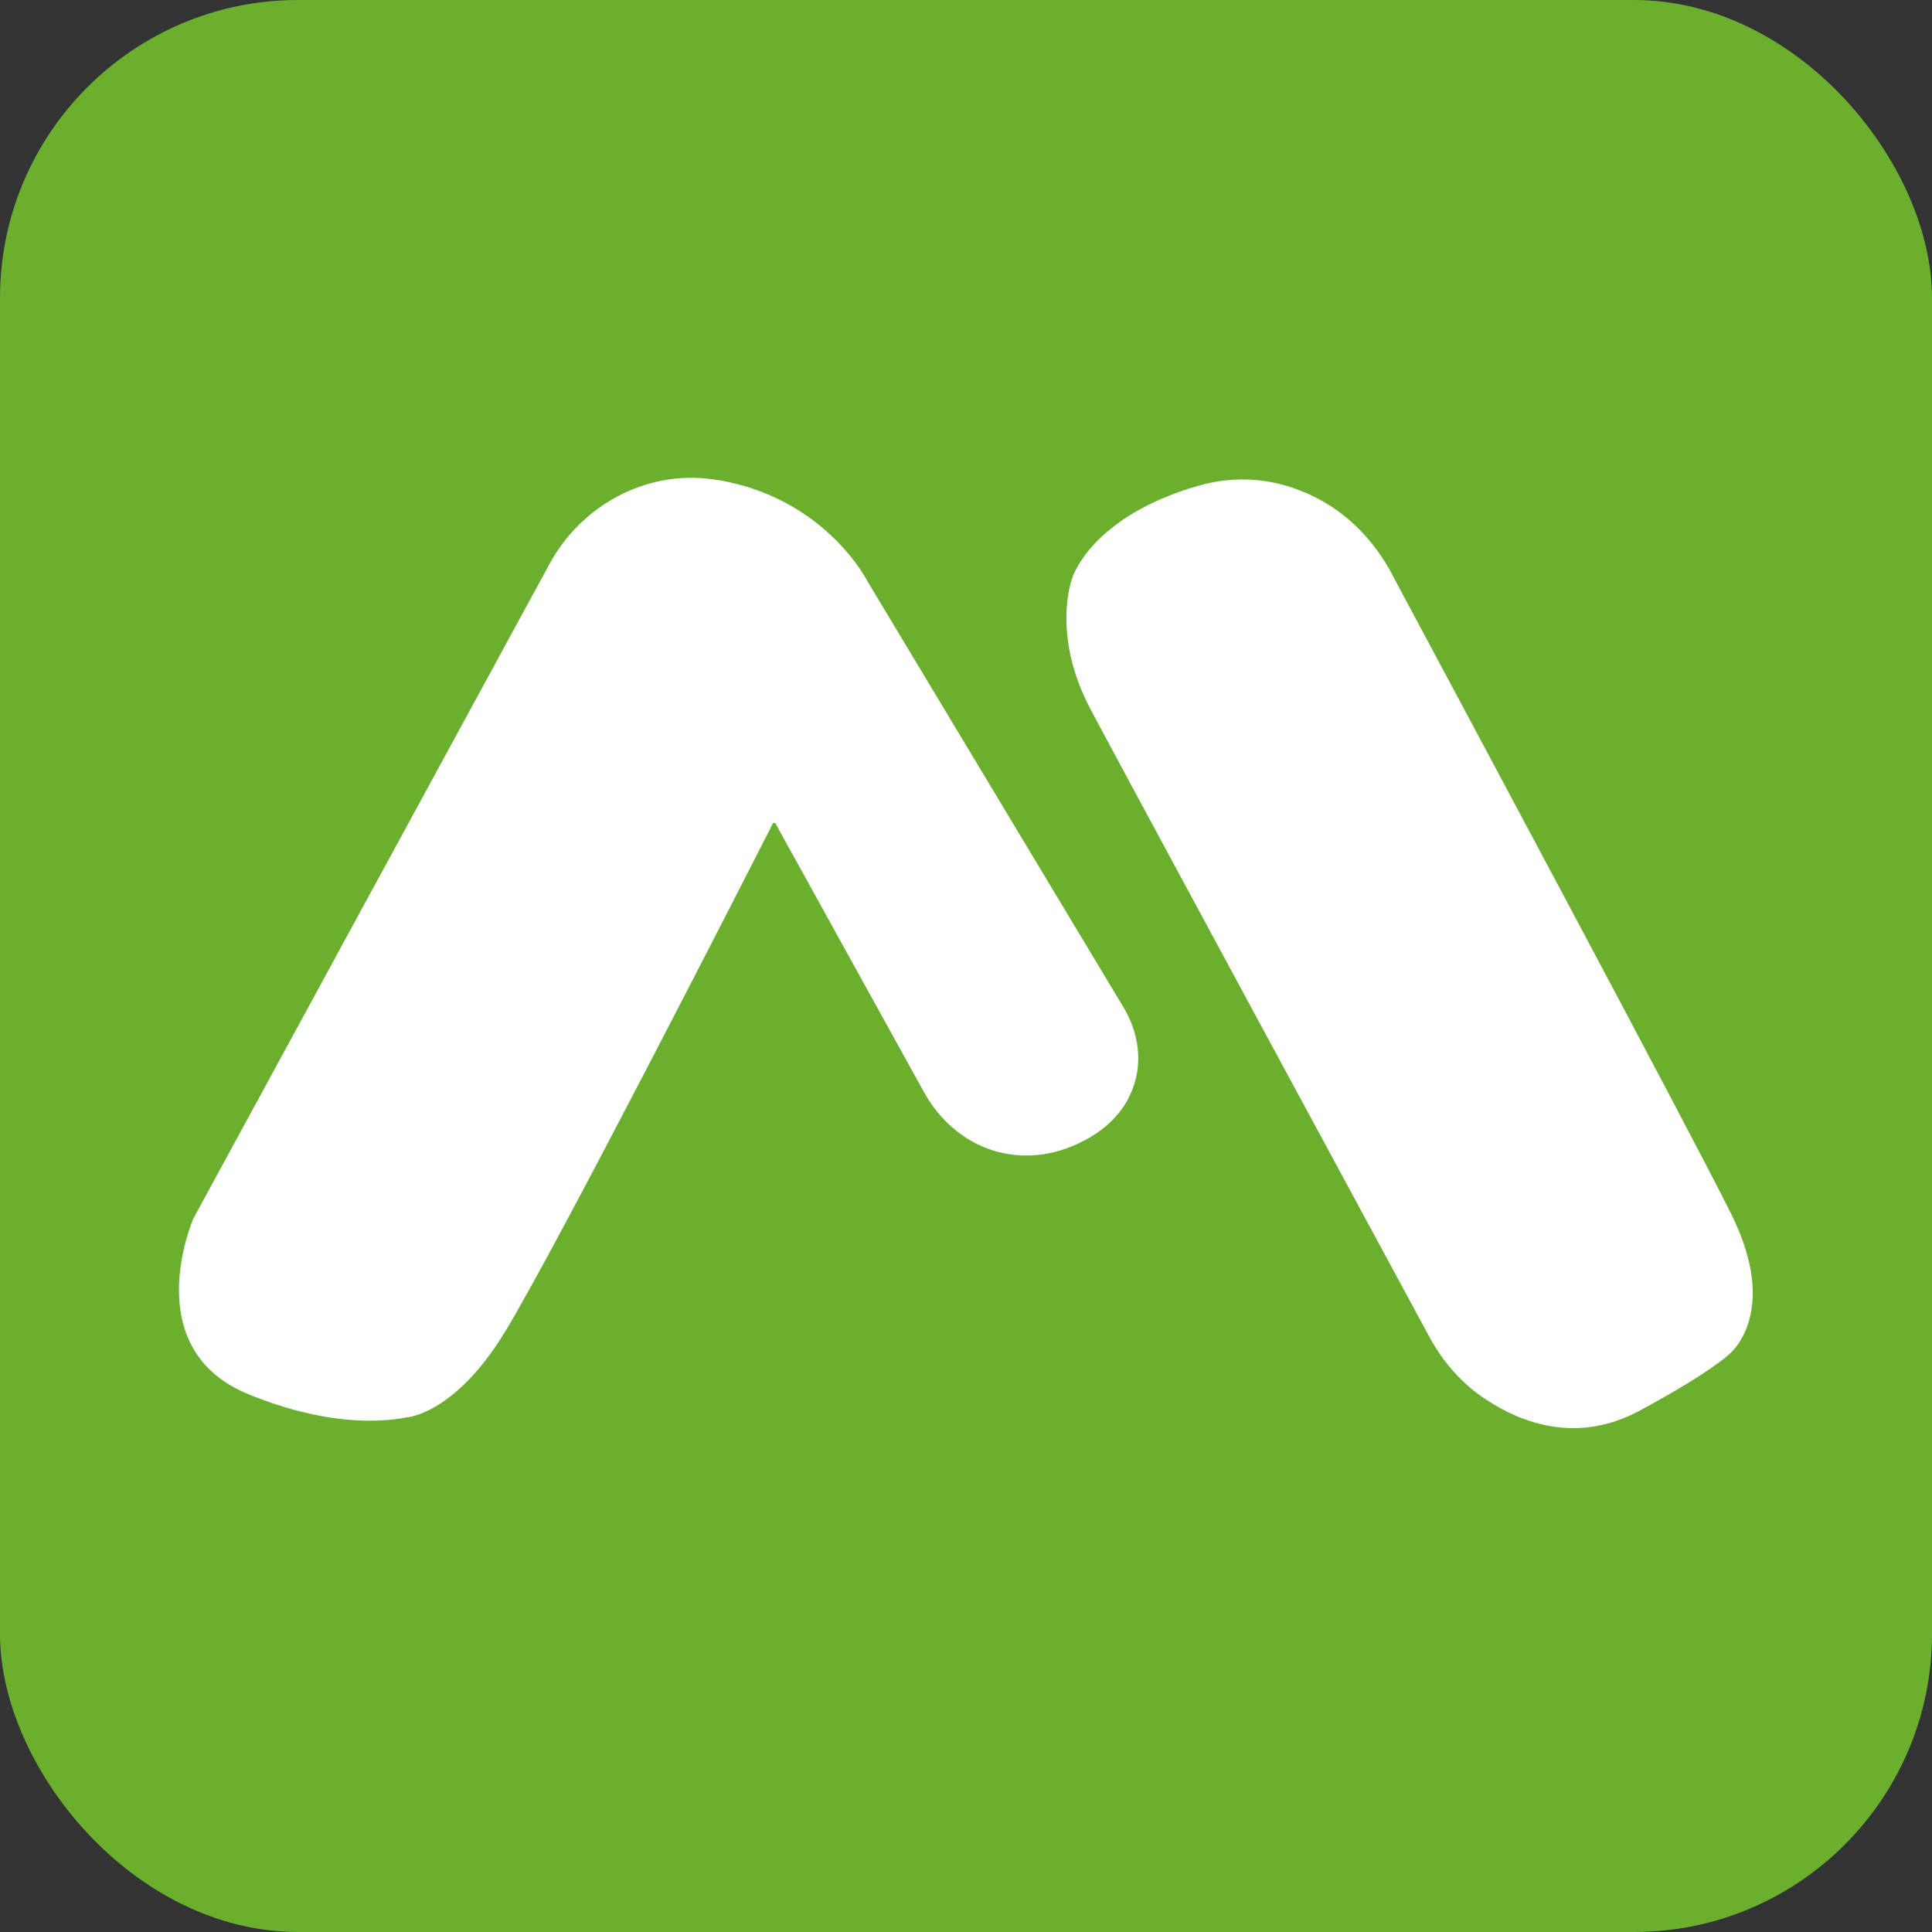
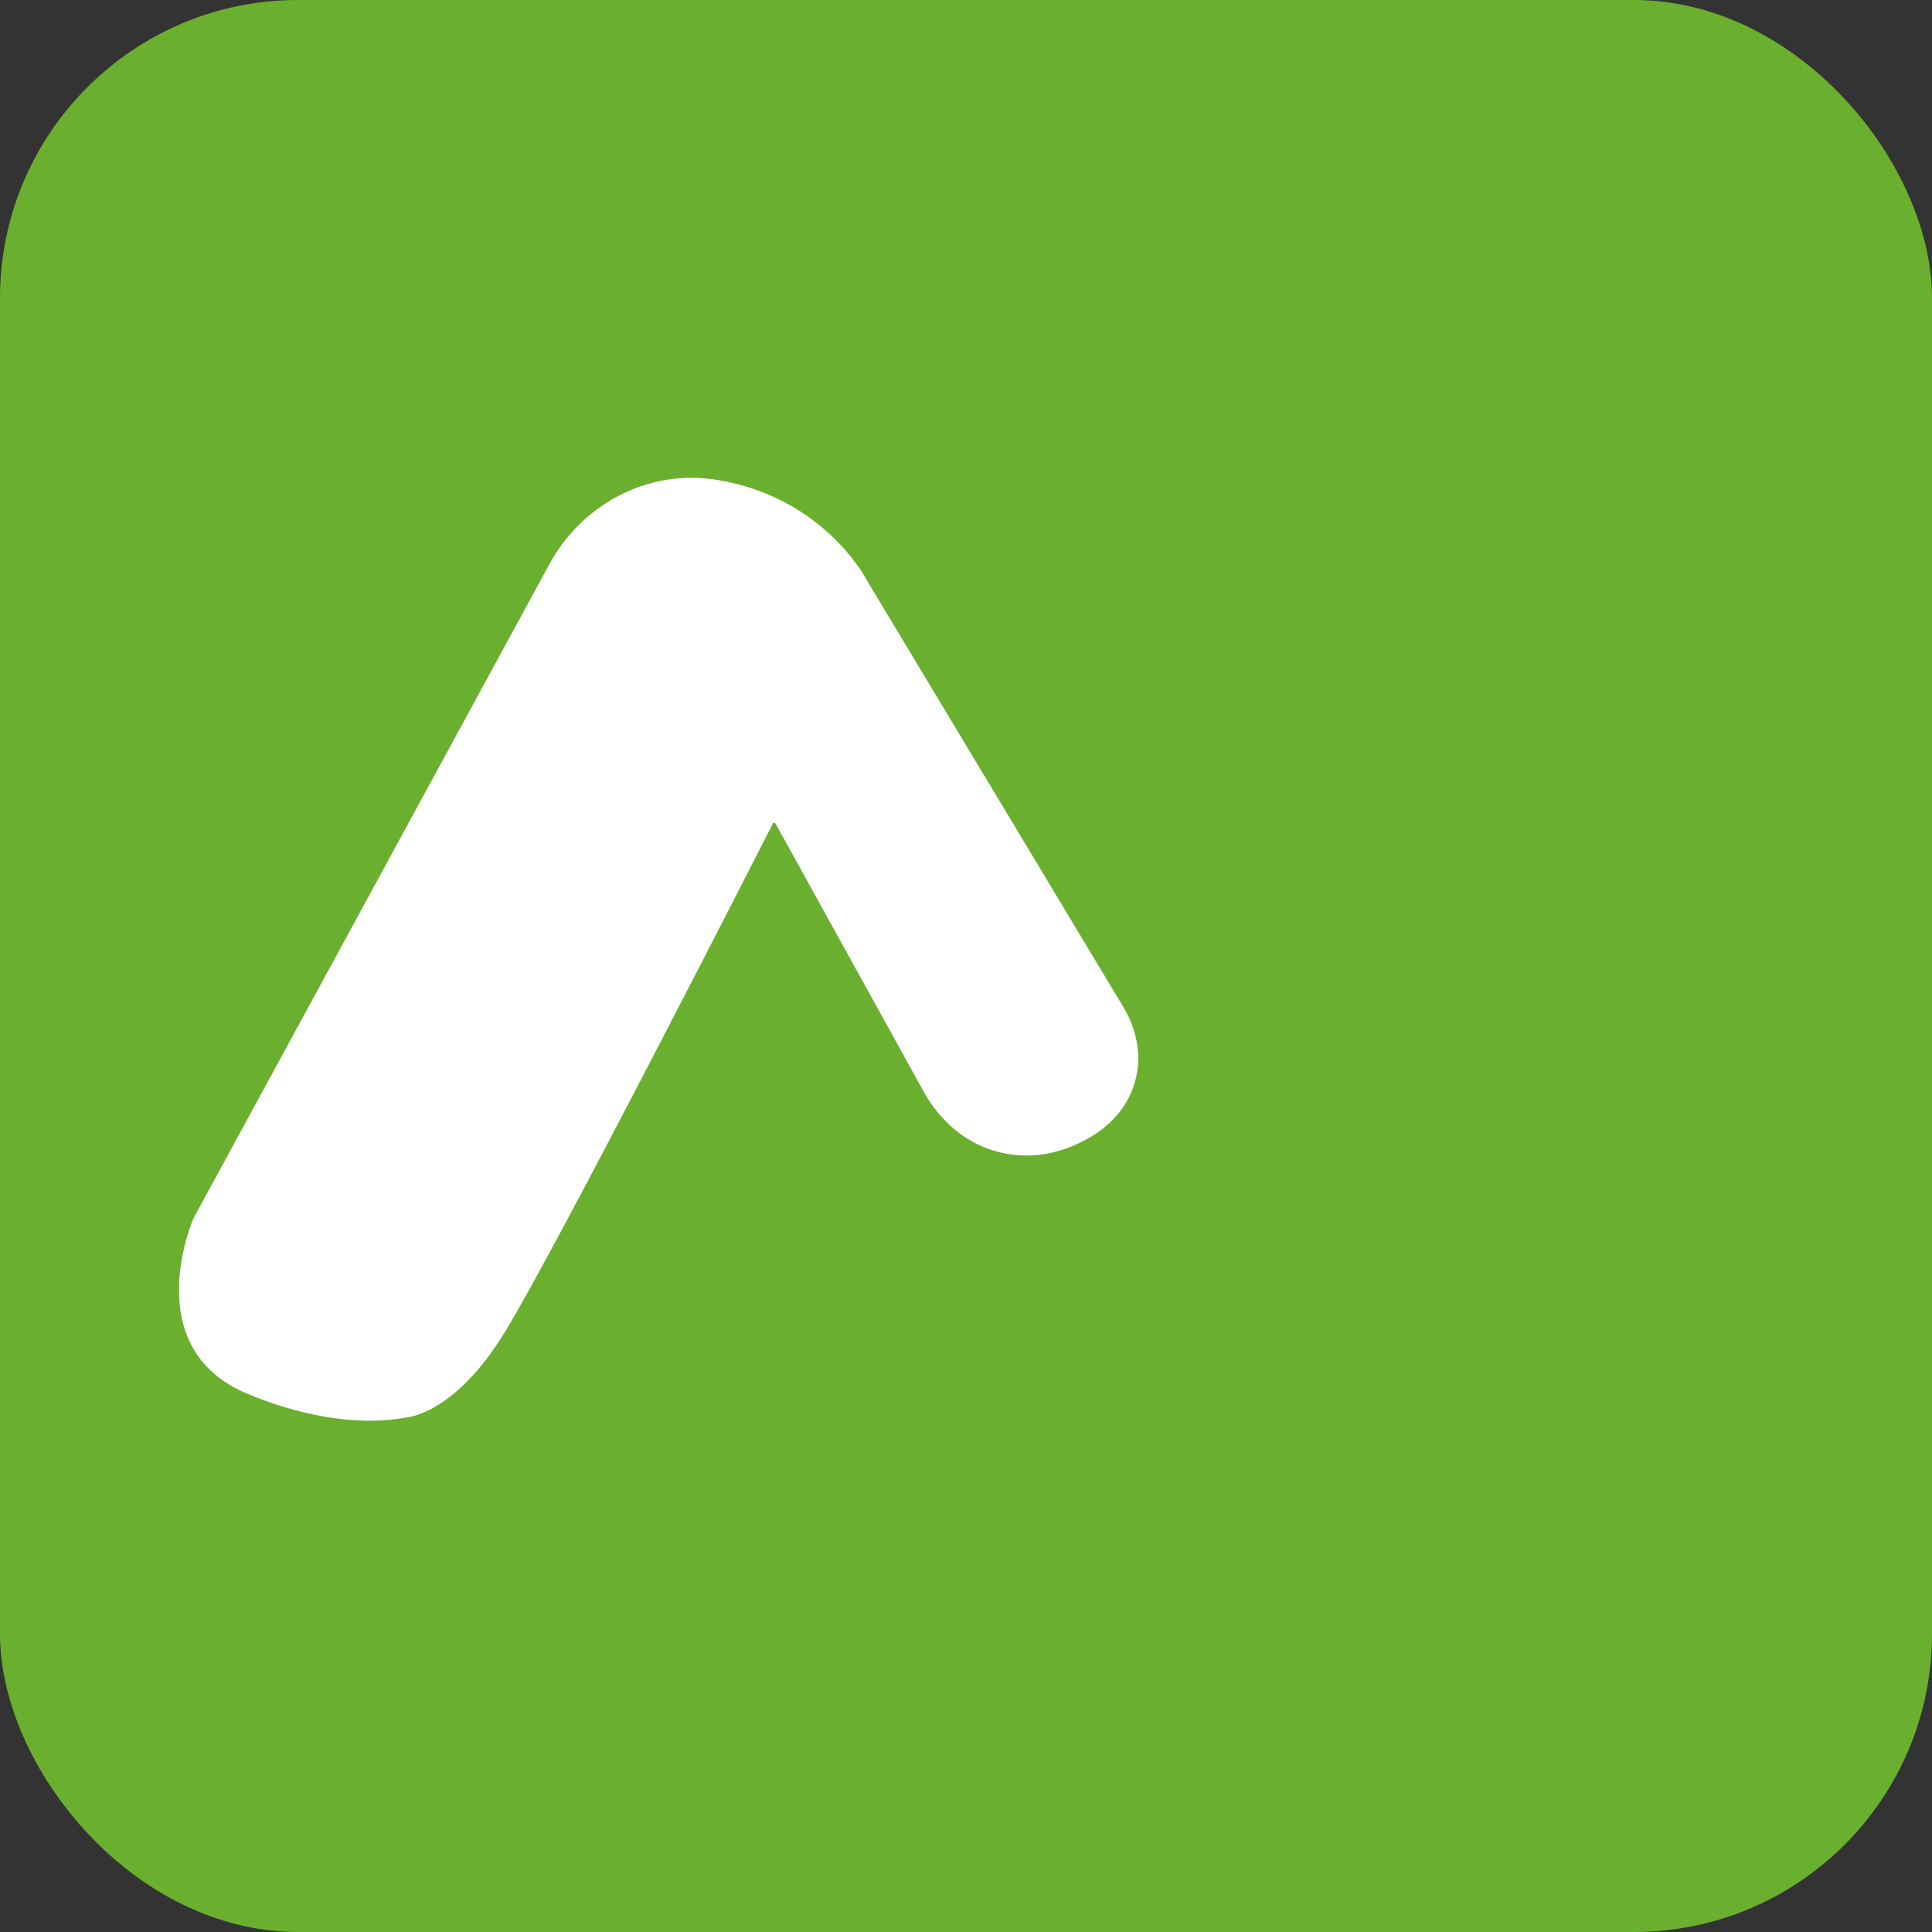
<svg xmlns="http://www.w3.org/2000/svg" id="Capa_1" data-name="Capa 1" viewBox="0 0 118.55 118.55">
  <rect x="0" y="0" width="118.55" height="118.55" fill="#333333" stroke="none" />
  <defs>
    <style>
			.cls-1 {
			fill: #fff;
			}

			.cls-2 {
			fill: #6ab02e;
			}
		</style>
  </defs>
  <rect class="cls-2" width="118.55" height="118.55" rx="18.29" ry="18.29" />
  <g>
    <path class="cls-1" d="M30.98,81.74c3.36-5.54,15.35-29.06,16.44-31.2,.04-.07,.13-.06,.17,0l9.11,16.48c.94,1.7,2.46,3.05,4.32,3.6,1.4,.41,3.16,.47,5.14-.45,2.25-1.05,3.19-2.59,3.53-3.97,.38-1.49,.04-3.07-.75-4.39l-15.71-26.14s-2.36-4.72-8.43-6.07c-.39-.09-.77-.15-1.14-.2-4.06-.54-8,1.62-9.95,5.22L11.87,74.76s0,0,0,0c-.03,.06-3.46,7.99,3.37,10.79,4.71,1.93,8.04,1.74,9.67,1.43,0,0,2.97-.14,6.07-5.25Z" />
-     <path class="cls-1" d="M85.43,35.25c-1.04-1.95-2.58-3.61-4.54-4.64-1.87-.99-4.39-1.65-7.37-.8-6.6,1.9-7.72,5.64-7.72,5.64,0,0-1.34,3.43,1.12,8.08,2.16,4.07,17.09,31.67,20.78,38.49,.84,1.55,2.02,2.91,3.5,3.87,2.17,1.42,5.57,2.74,9.41,.67,4.28-2.3,5.47-3.44,5.47-3.44,0,0,3.22-2.48,.13-8.67-2.67-5.36-16.98-32.09-20.79-39.2Z" />
  </g>
</svg>